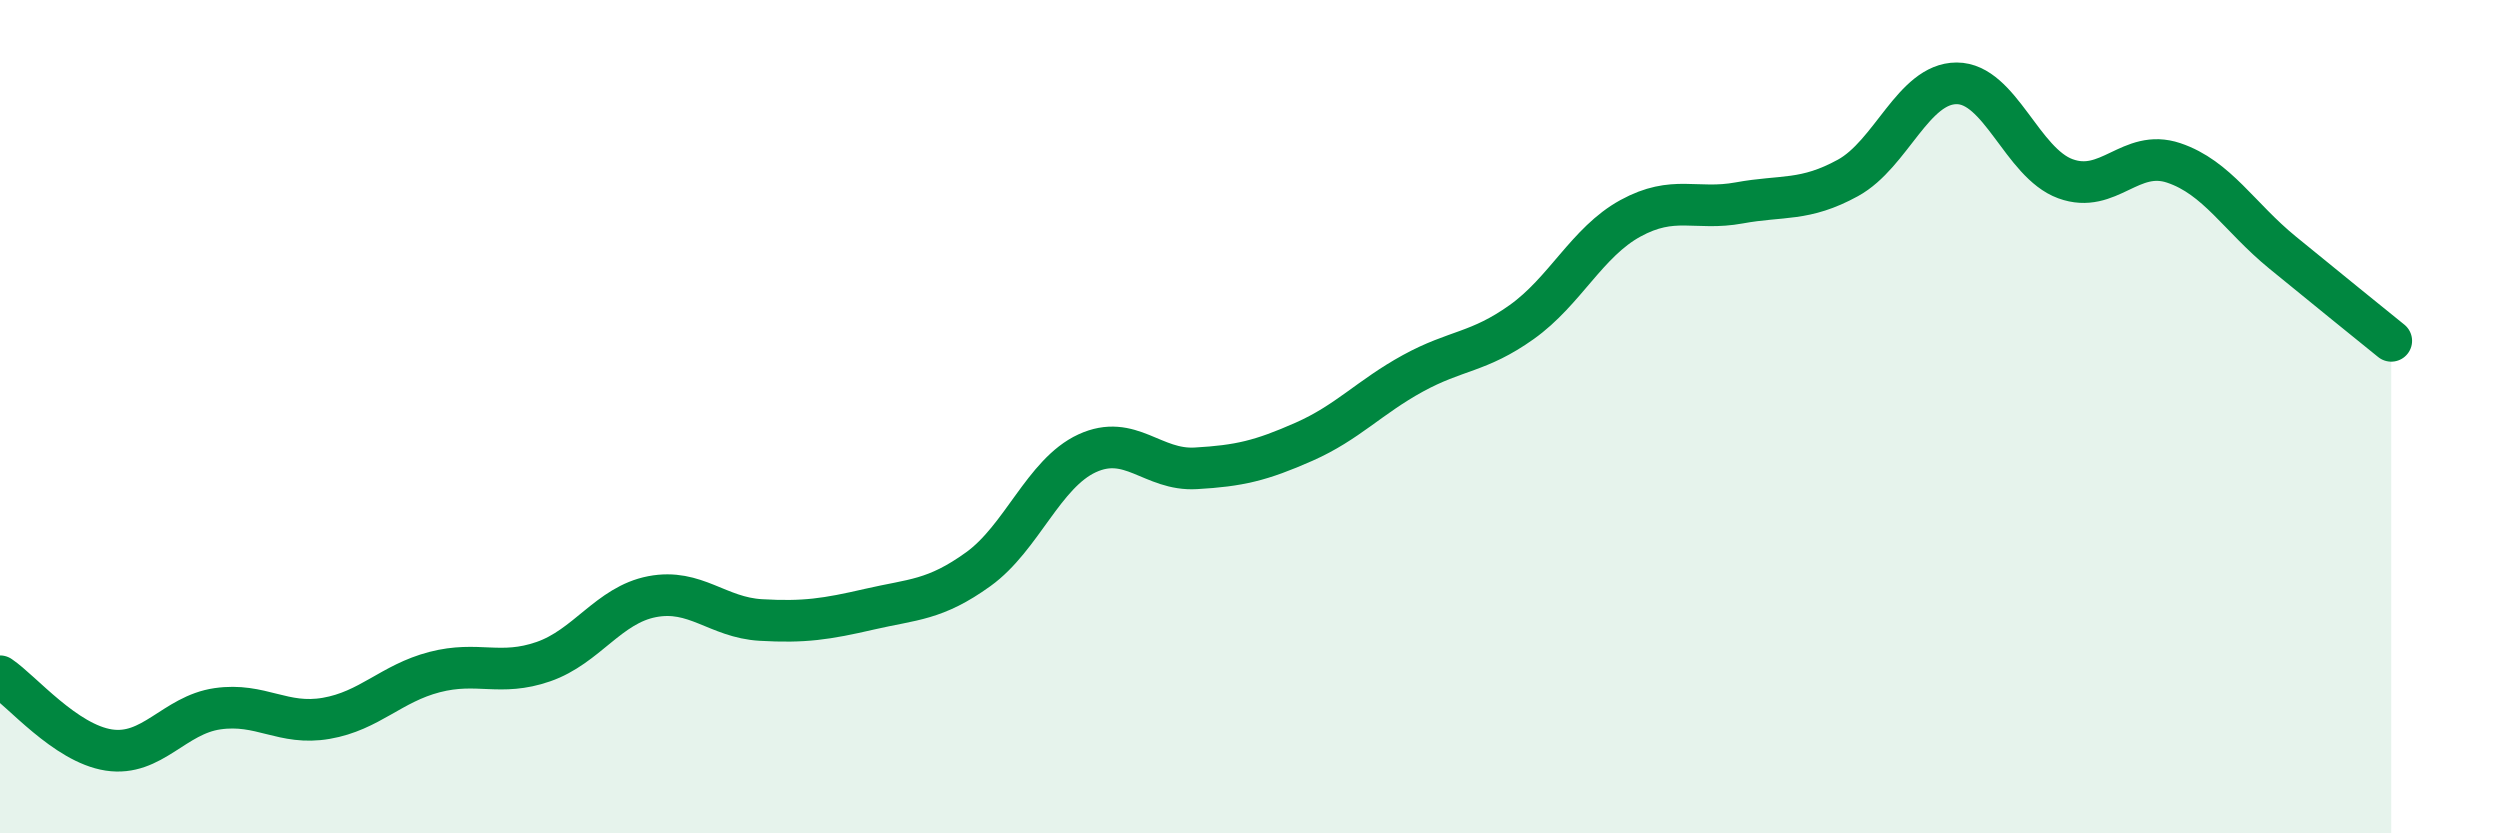
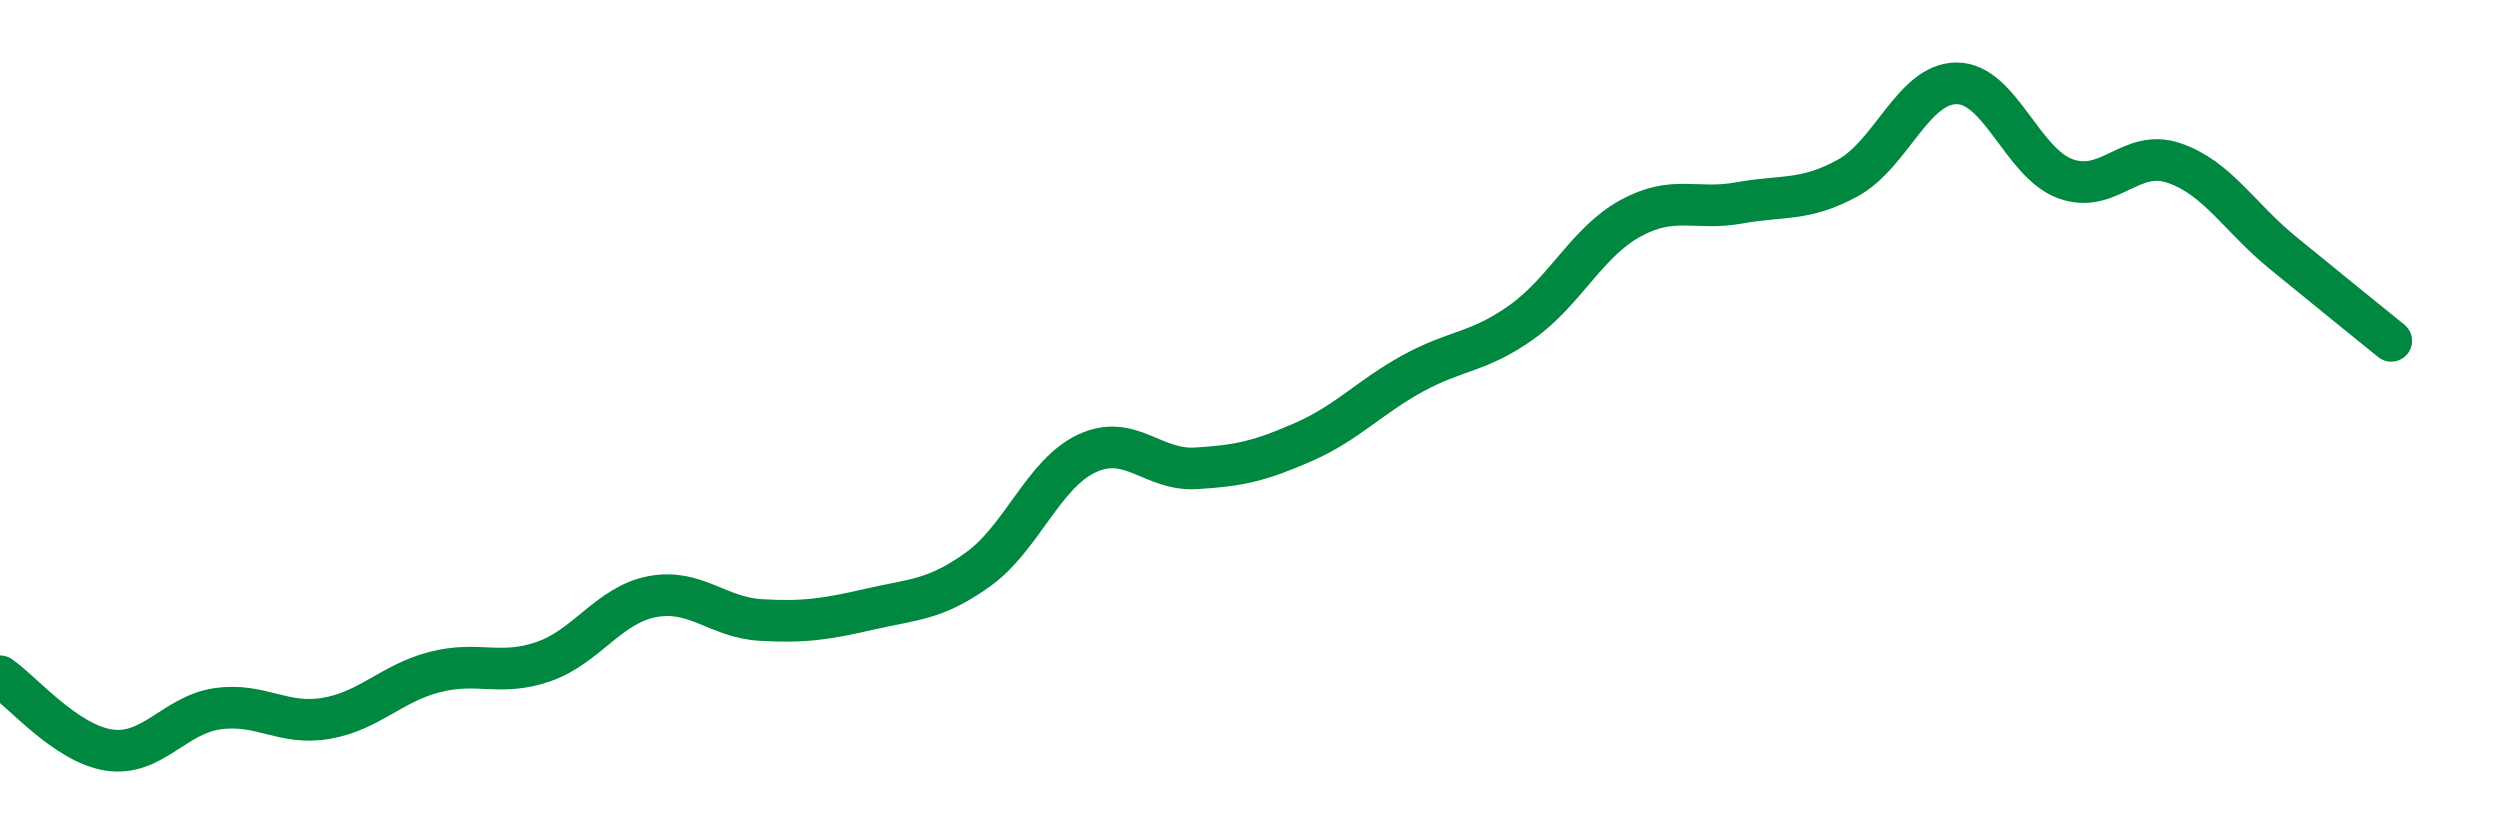
<svg xmlns="http://www.w3.org/2000/svg" width="60" height="20" viewBox="0 0 60 20">
-   <path d="M 0,16.23 C 0.52,16.58 1.57,17.84 2.61,18 C 3.65,18.16 4.18,17.16 5.22,17.01 C 6.26,16.86 6.79,17.42 7.83,17.24 C 8.87,17.06 9.39,16.4 10.43,16.13 C 11.47,15.86 12,16.24 13.04,15.88 C 14.08,15.52 14.61,14.52 15.65,14.32 C 16.69,14.12 17.22,14.82 18.26,14.88 C 19.3,14.94 19.83,14.86 20.87,14.62 C 21.91,14.38 22.44,14.41 23.48,13.66 C 24.52,12.91 25.05,11.36 26.09,10.88 C 27.13,10.4 27.66,11.3 28.7,11.24 C 29.74,11.18 30.26,11.06 31.3,10.6 C 32.34,10.14 32.87,9.53 33.91,8.96 C 34.95,8.39 35.48,8.47 36.52,7.73 C 37.56,6.99 38.09,5.81 39.13,5.24 C 40.17,4.67 40.7,5.06 41.74,4.87 C 42.78,4.68 43.31,4.84 44.35,4.27 C 45.39,3.7 45.92,2 46.96,2 C 48,2 48.53,3.91 49.57,4.29 C 50.61,4.67 51.13,3.56 52.17,3.91 C 53.21,4.26 53.74,5.21 54.78,6.06 C 55.82,6.91 56.87,7.76 57.39,8.18L57.39 20L0 20Z" fill="#008740" opacity="0.1" stroke-linecap="round" stroke-linejoin="round" />
  <path d="M 0,16.23 C 0.52,16.58 1.57,17.84 2.61,18 C 3.65,18.16 4.18,17.16 5.22,17.01 C 6.26,16.86 6.79,17.42 7.83,17.24 C 8.87,17.06 9.39,16.4 10.43,16.13 C 11.47,15.86 12,16.24 13.04,15.88 C 14.08,15.52 14.61,14.52 15.65,14.32 C 16.69,14.12 17.22,14.82 18.26,14.88 C 19.3,14.94 19.83,14.86 20.87,14.62 C 21.91,14.38 22.44,14.41 23.48,13.66 C 24.52,12.91 25.05,11.36 26.09,10.88 C 27.13,10.4 27.66,11.3 28.7,11.24 C 29.74,11.18 30.26,11.06 31.3,10.6 C 32.34,10.14 32.87,9.53 33.91,8.96 C 34.95,8.39 35.48,8.47 36.52,7.73 C 37.56,6.99 38.09,5.81 39.13,5.24 C 40.17,4.67 40.7,5.06 41.74,4.87 C 42.78,4.68 43.31,4.84 44.35,4.27 C 45.39,3.7 45.92,2 46.96,2 C 48,2 48.53,3.91 49.57,4.29 C 50.61,4.67 51.13,3.56 52.17,3.91 C 53.21,4.26 53.74,5.21 54.78,6.06 C 55.82,6.91 56.87,7.76 57.39,8.18" stroke="#008740" stroke-width="1" fill="none" stroke-linecap="round" stroke-linejoin="round" />
</svg>